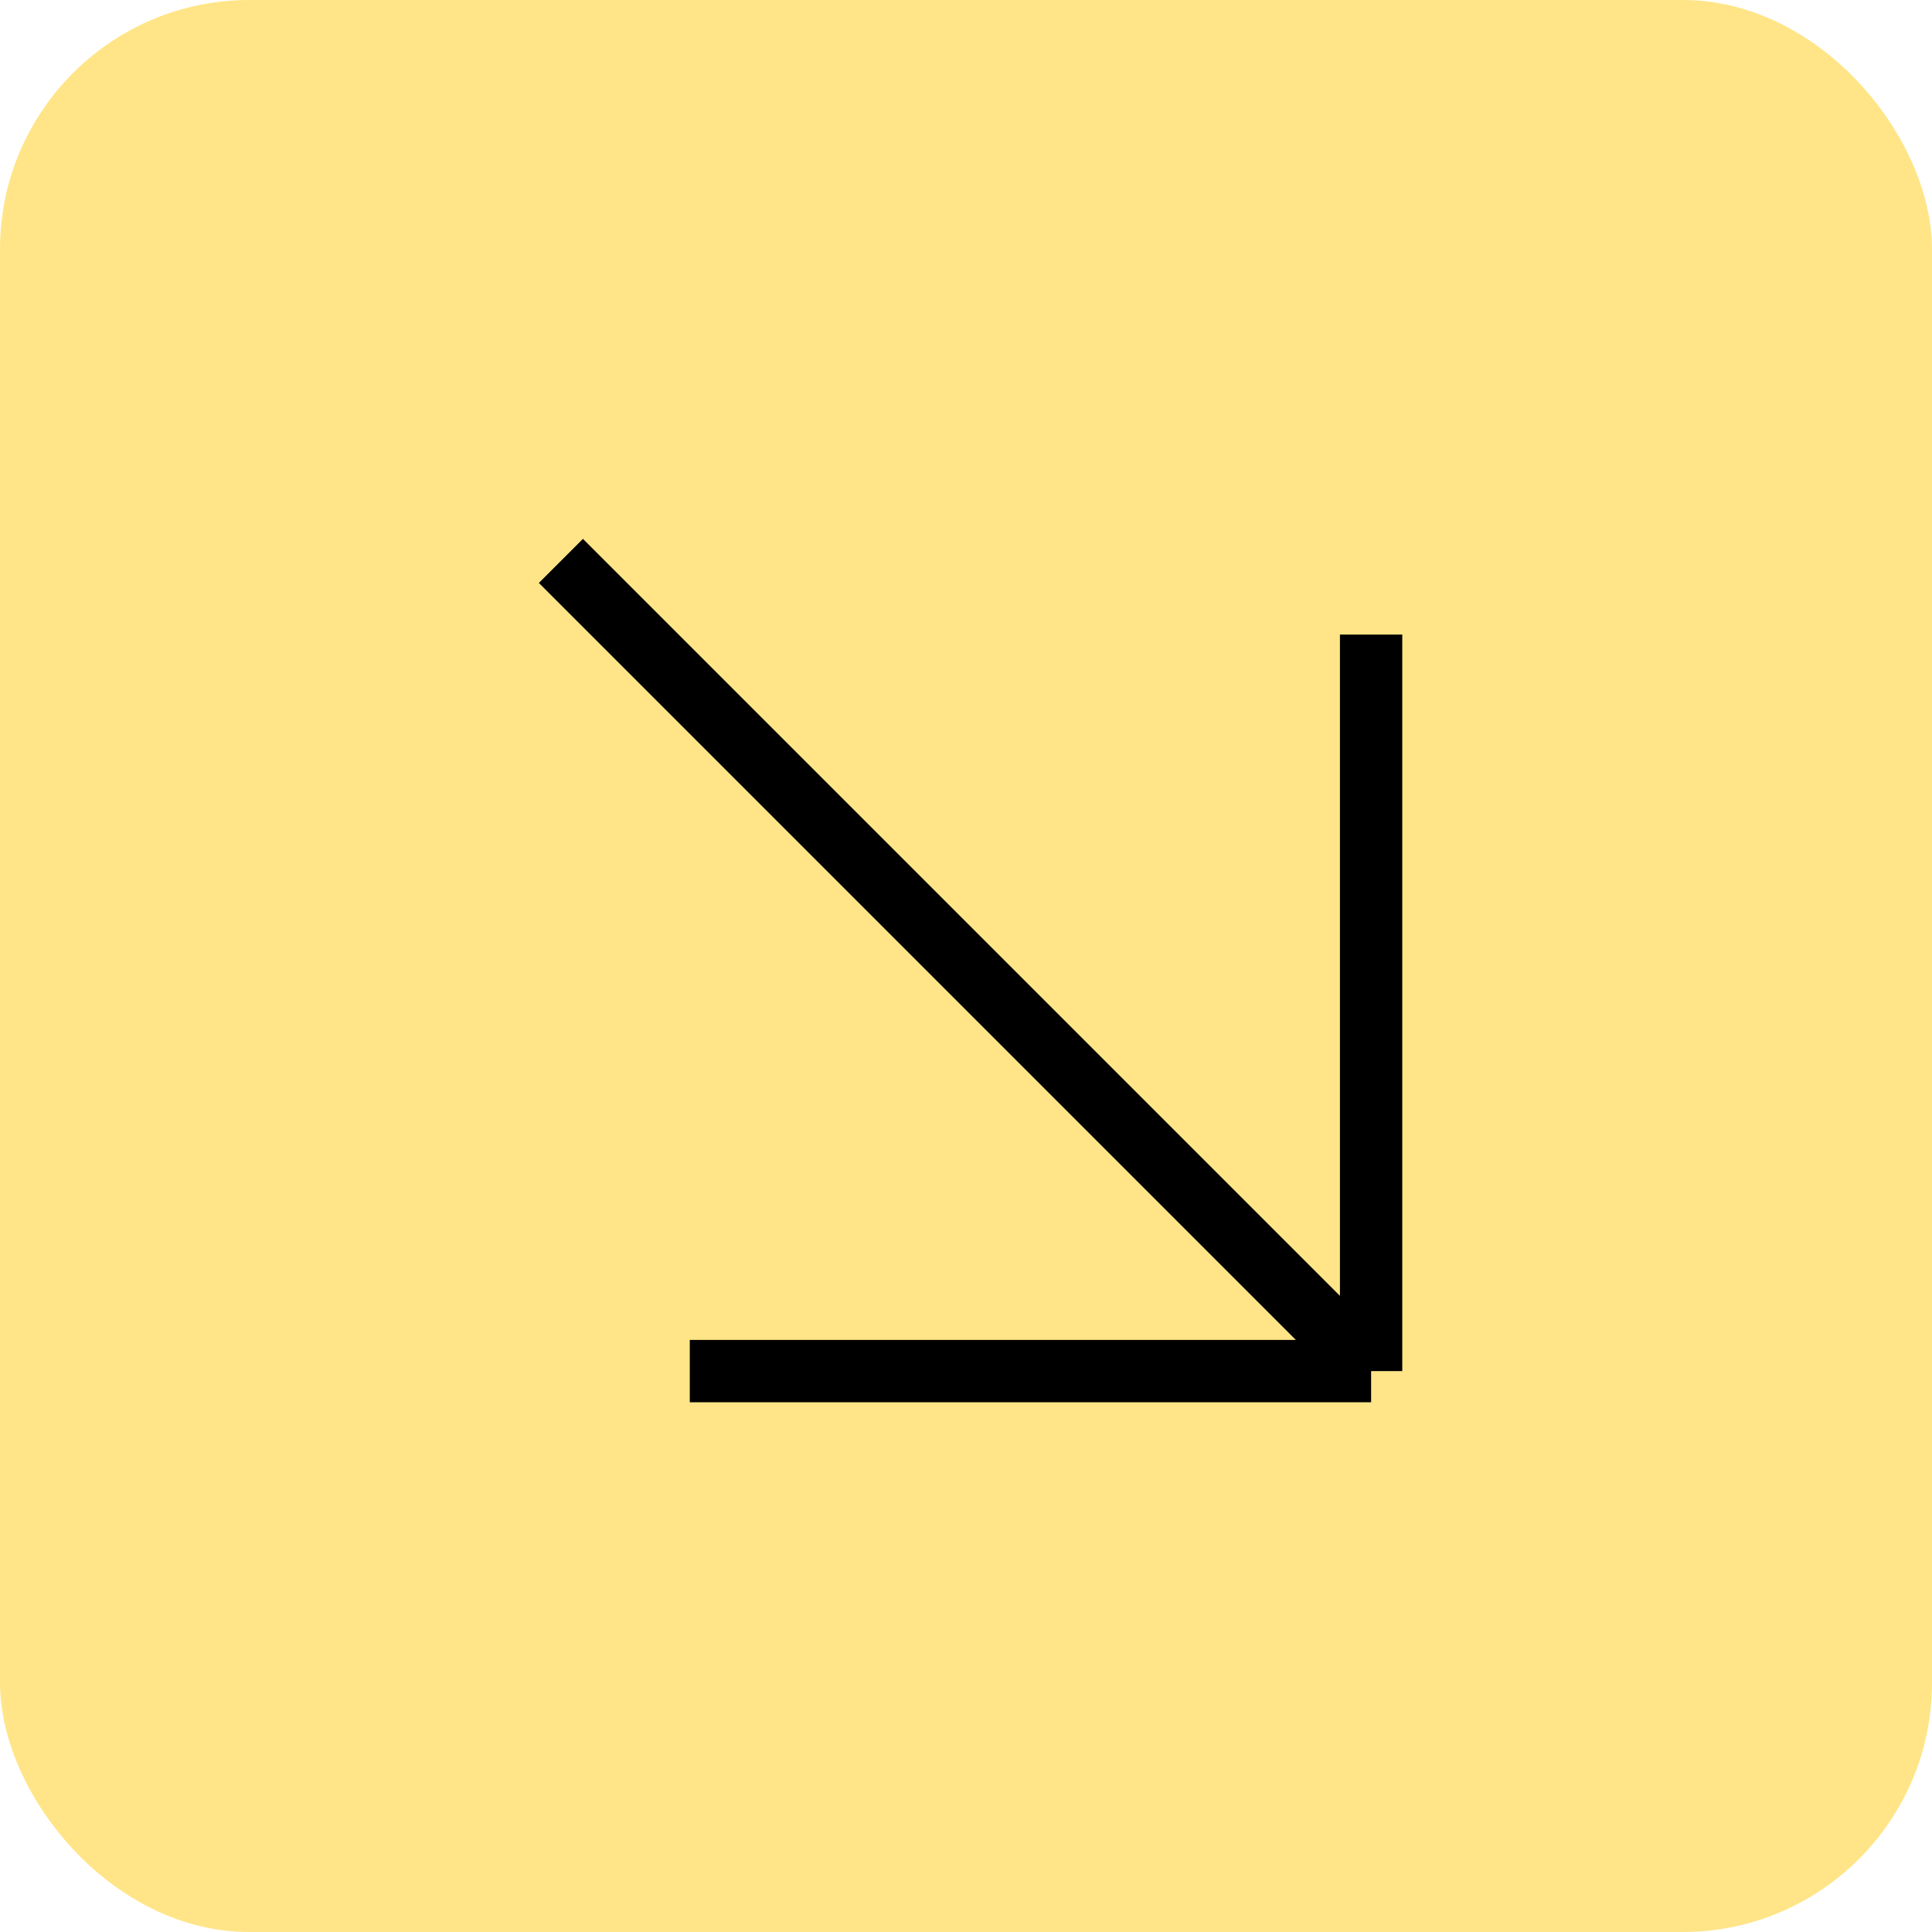
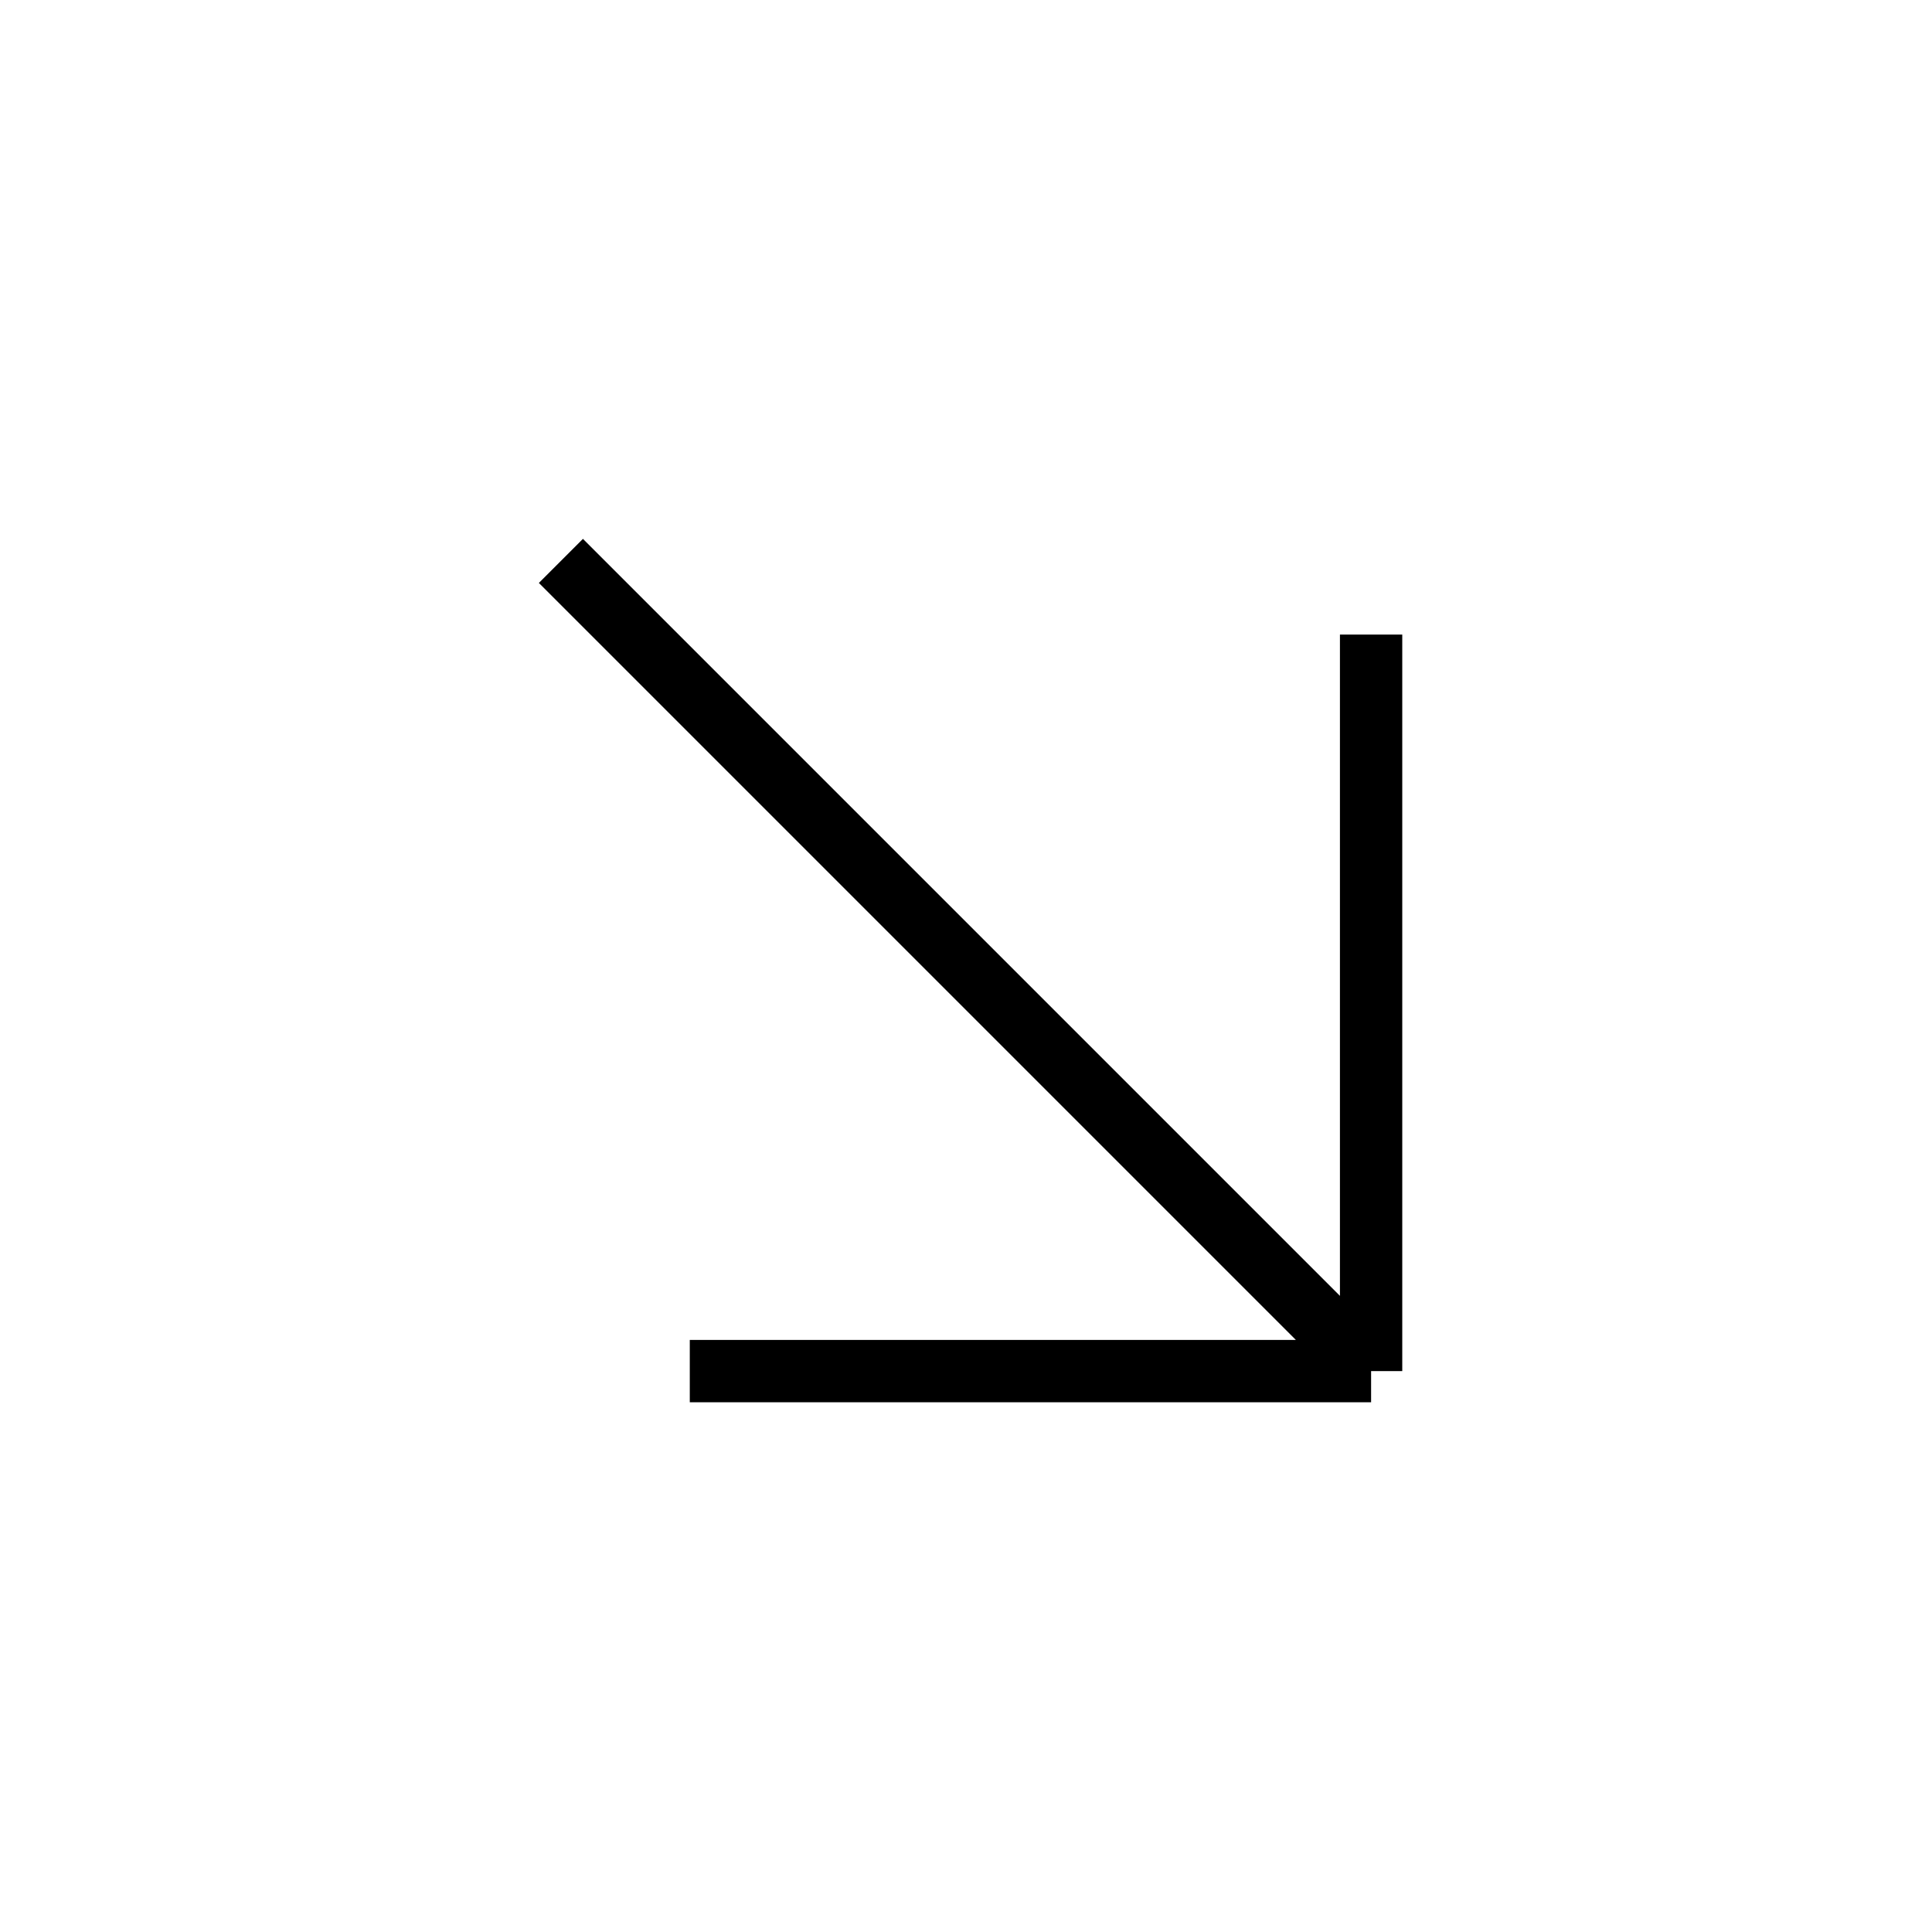
<svg xmlns="http://www.w3.org/2000/svg" width="31" height="31" viewBox="0 0 31 31" fill="none">
-   <rect width="31" height="31" rx="4" fill="#FFE587" />
  <path d="M9 9L22 22M22 22V10.182M22 22H11.068" stroke="black" />
</svg>